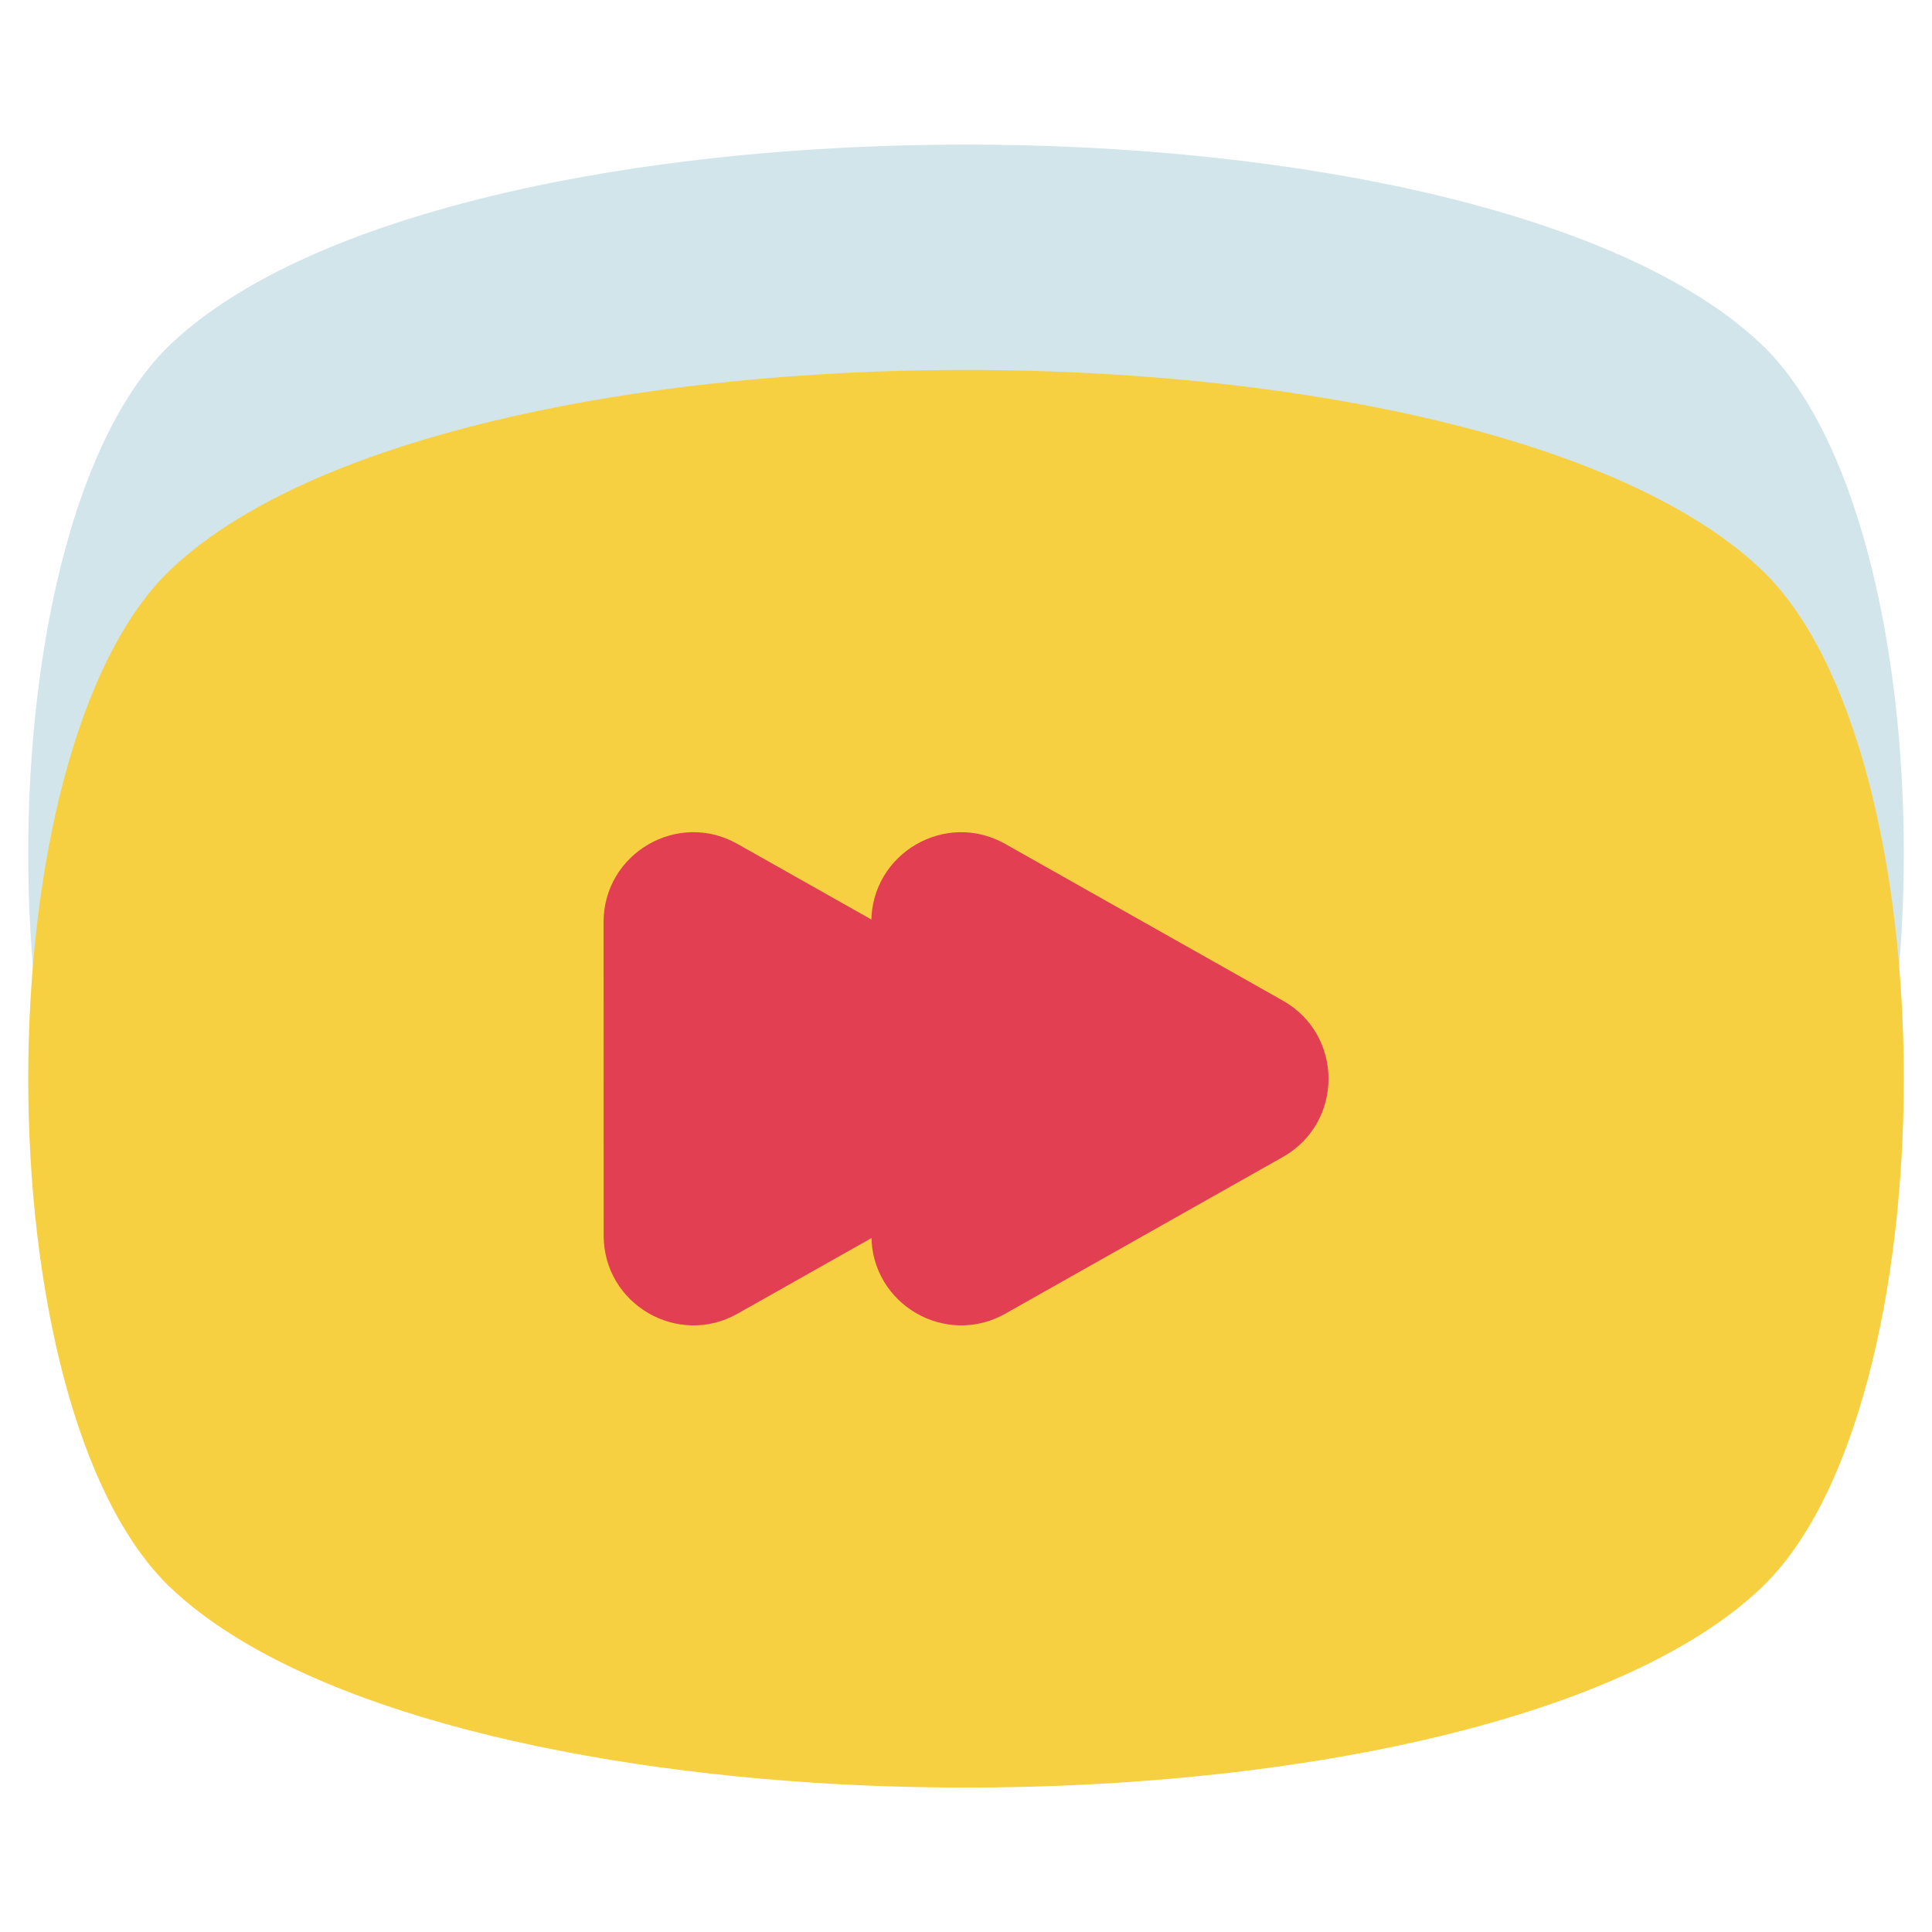
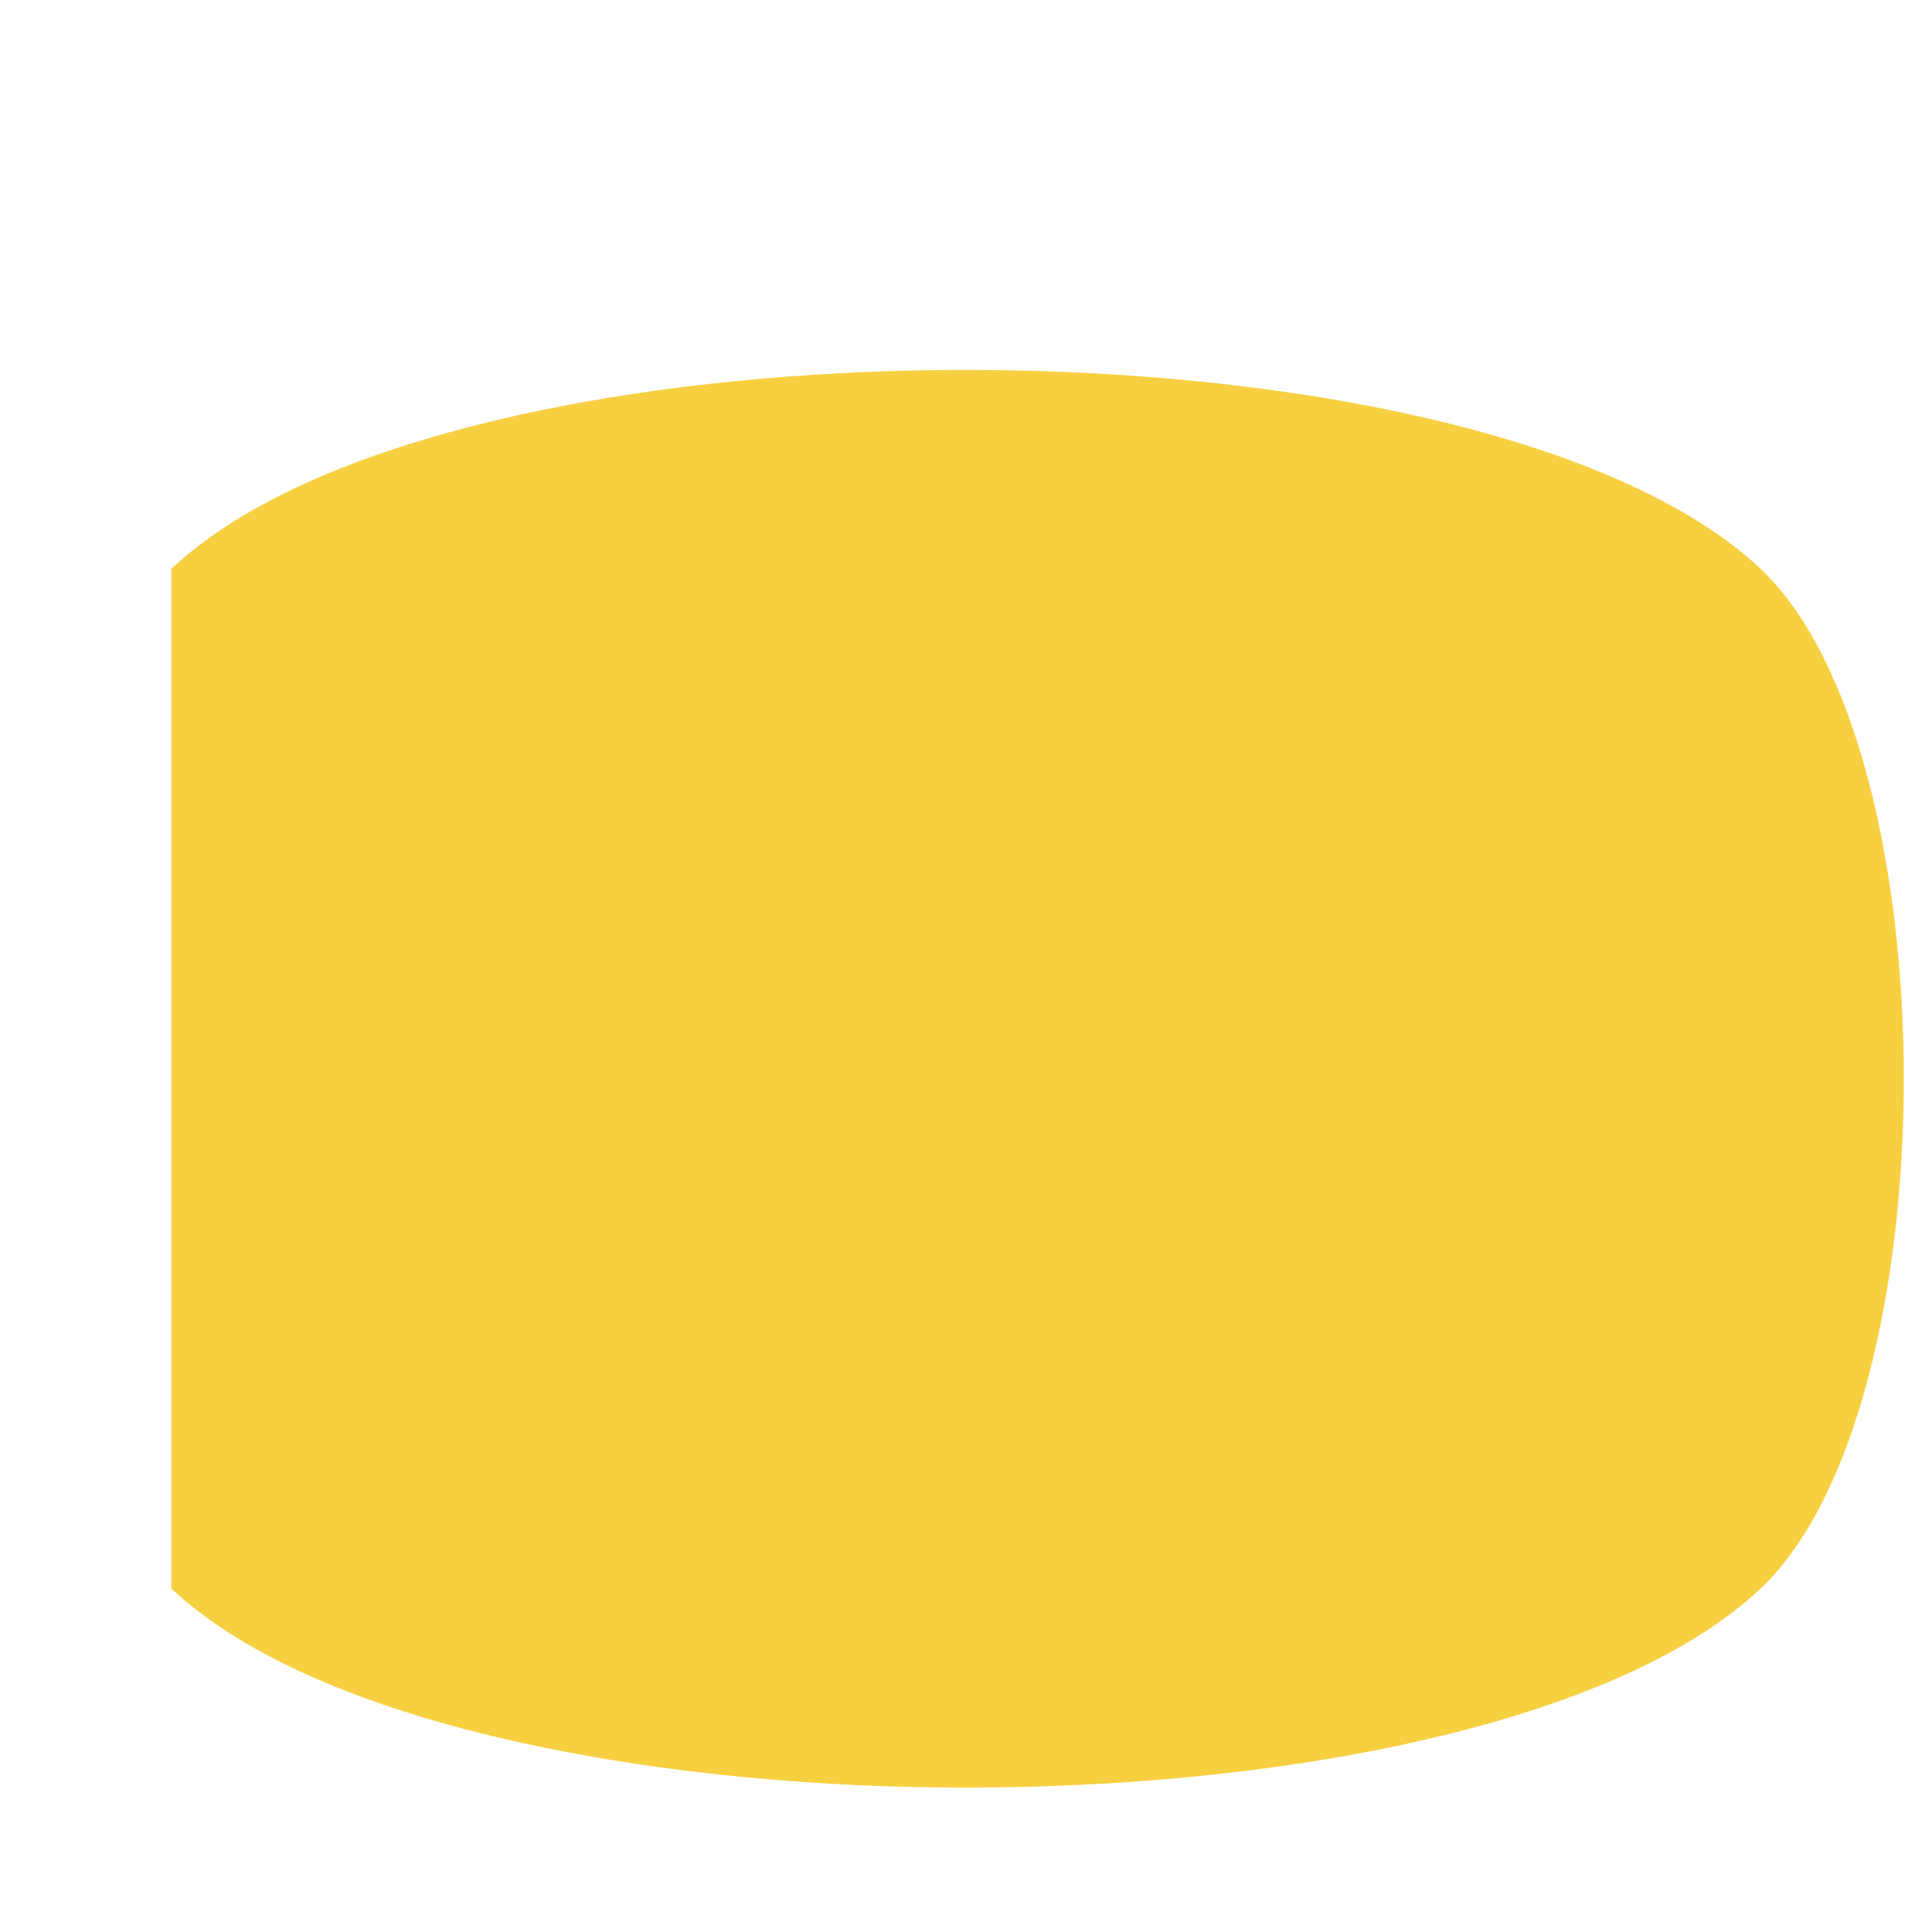
<svg xmlns="http://www.w3.org/2000/svg" width="46" height="46" viewBox="0 0 46 46" fill="none">
-   <path d="M4.078 32.453C7 35.21 13.306 36.763 20.042 37.119C28.739 37.57 38.155 36.017 41.922 32.453C46.464 28.16 46.464 12.475 41.922 8.182C38.15 4.618 28.719 3.065 20.012 3.521C13.286 3.872 6.995 5.425 4.078 8.182C-0.463 12.475 -0.463 28.16 4.078 32.453Z" fill="#D2E5EA" />
-   <path d="M4.078 37.819C7 40.575 13.306 42.128 20.042 42.485C28.739 42.936 38.155 41.382 41.922 37.819C46.464 33.525 46.464 17.84 41.922 13.547C38.15 9.983 28.719 8.43 20.012 8.886C13.286 9.237 6.995 10.791 4.078 13.547C-0.463 17.84 -0.463 33.525 4.078 37.819Z" fill="#F7D042" />
-   <path d="M17.558 20.093L24.17 23.825C25.618 24.642 25.618 26.729 24.17 27.547L17.561 31.278C16.137 32.082 14.374 31.053 14.373 29.418L14.371 21.955C14.371 20.319 16.134 19.289 17.558 20.093Z" fill="#E33F52" />
-   <path d="M23.933 20.093L30.545 23.825C31.993 24.642 31.993 26.729 30.545 27.547L23.936 31.278C22.512 32.082 20.749 31.053 20.748 29.418L20.746 21.955C20.746 20.319 22.509 19.289 23.933 20.093Z" fill="#E33F52" />
+   <path d="M4.078 37.819C7 40.575 13.306 42.128 20.042 42.485C28.739 42.936 38.155 41.382 41.922 37.819C46.464 33.525 46.464 17.84 41.922 13.547C38.15 9.983 28.719 8.43 20.012 8.886C13.286 9.237 6.995 10.791 4.078 13.547Z" fill="#F7D042" />
</svg>